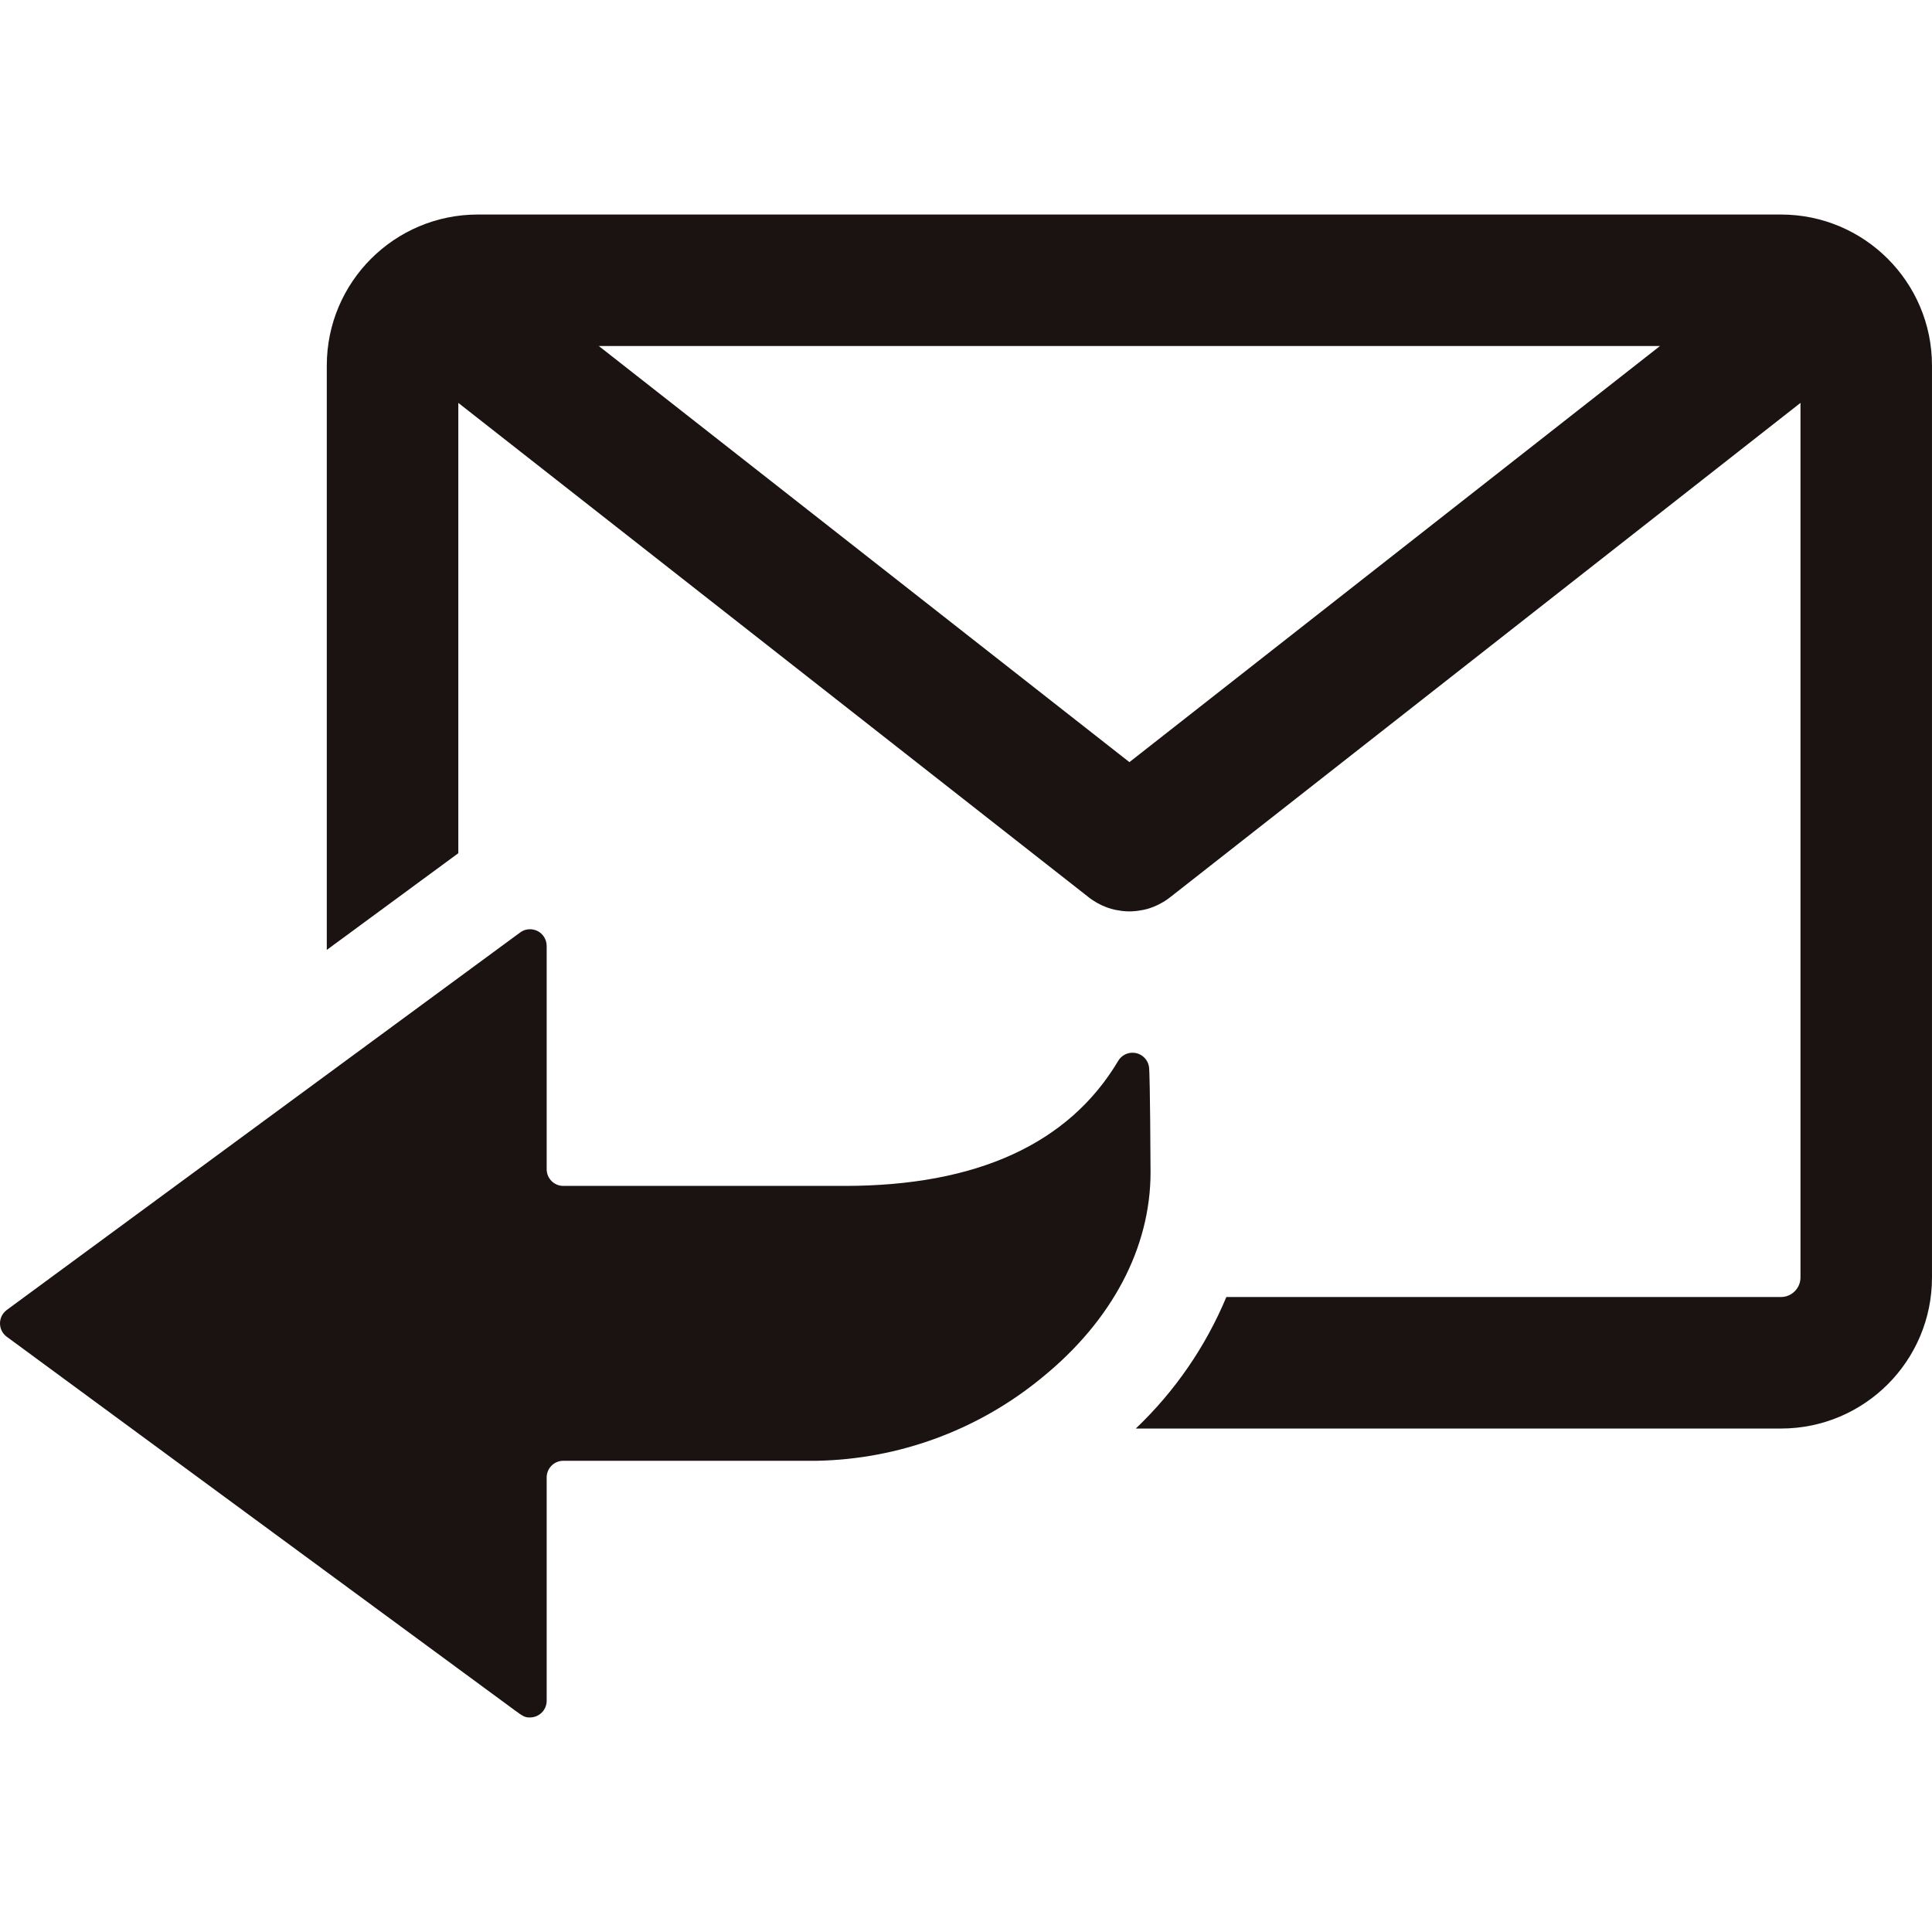
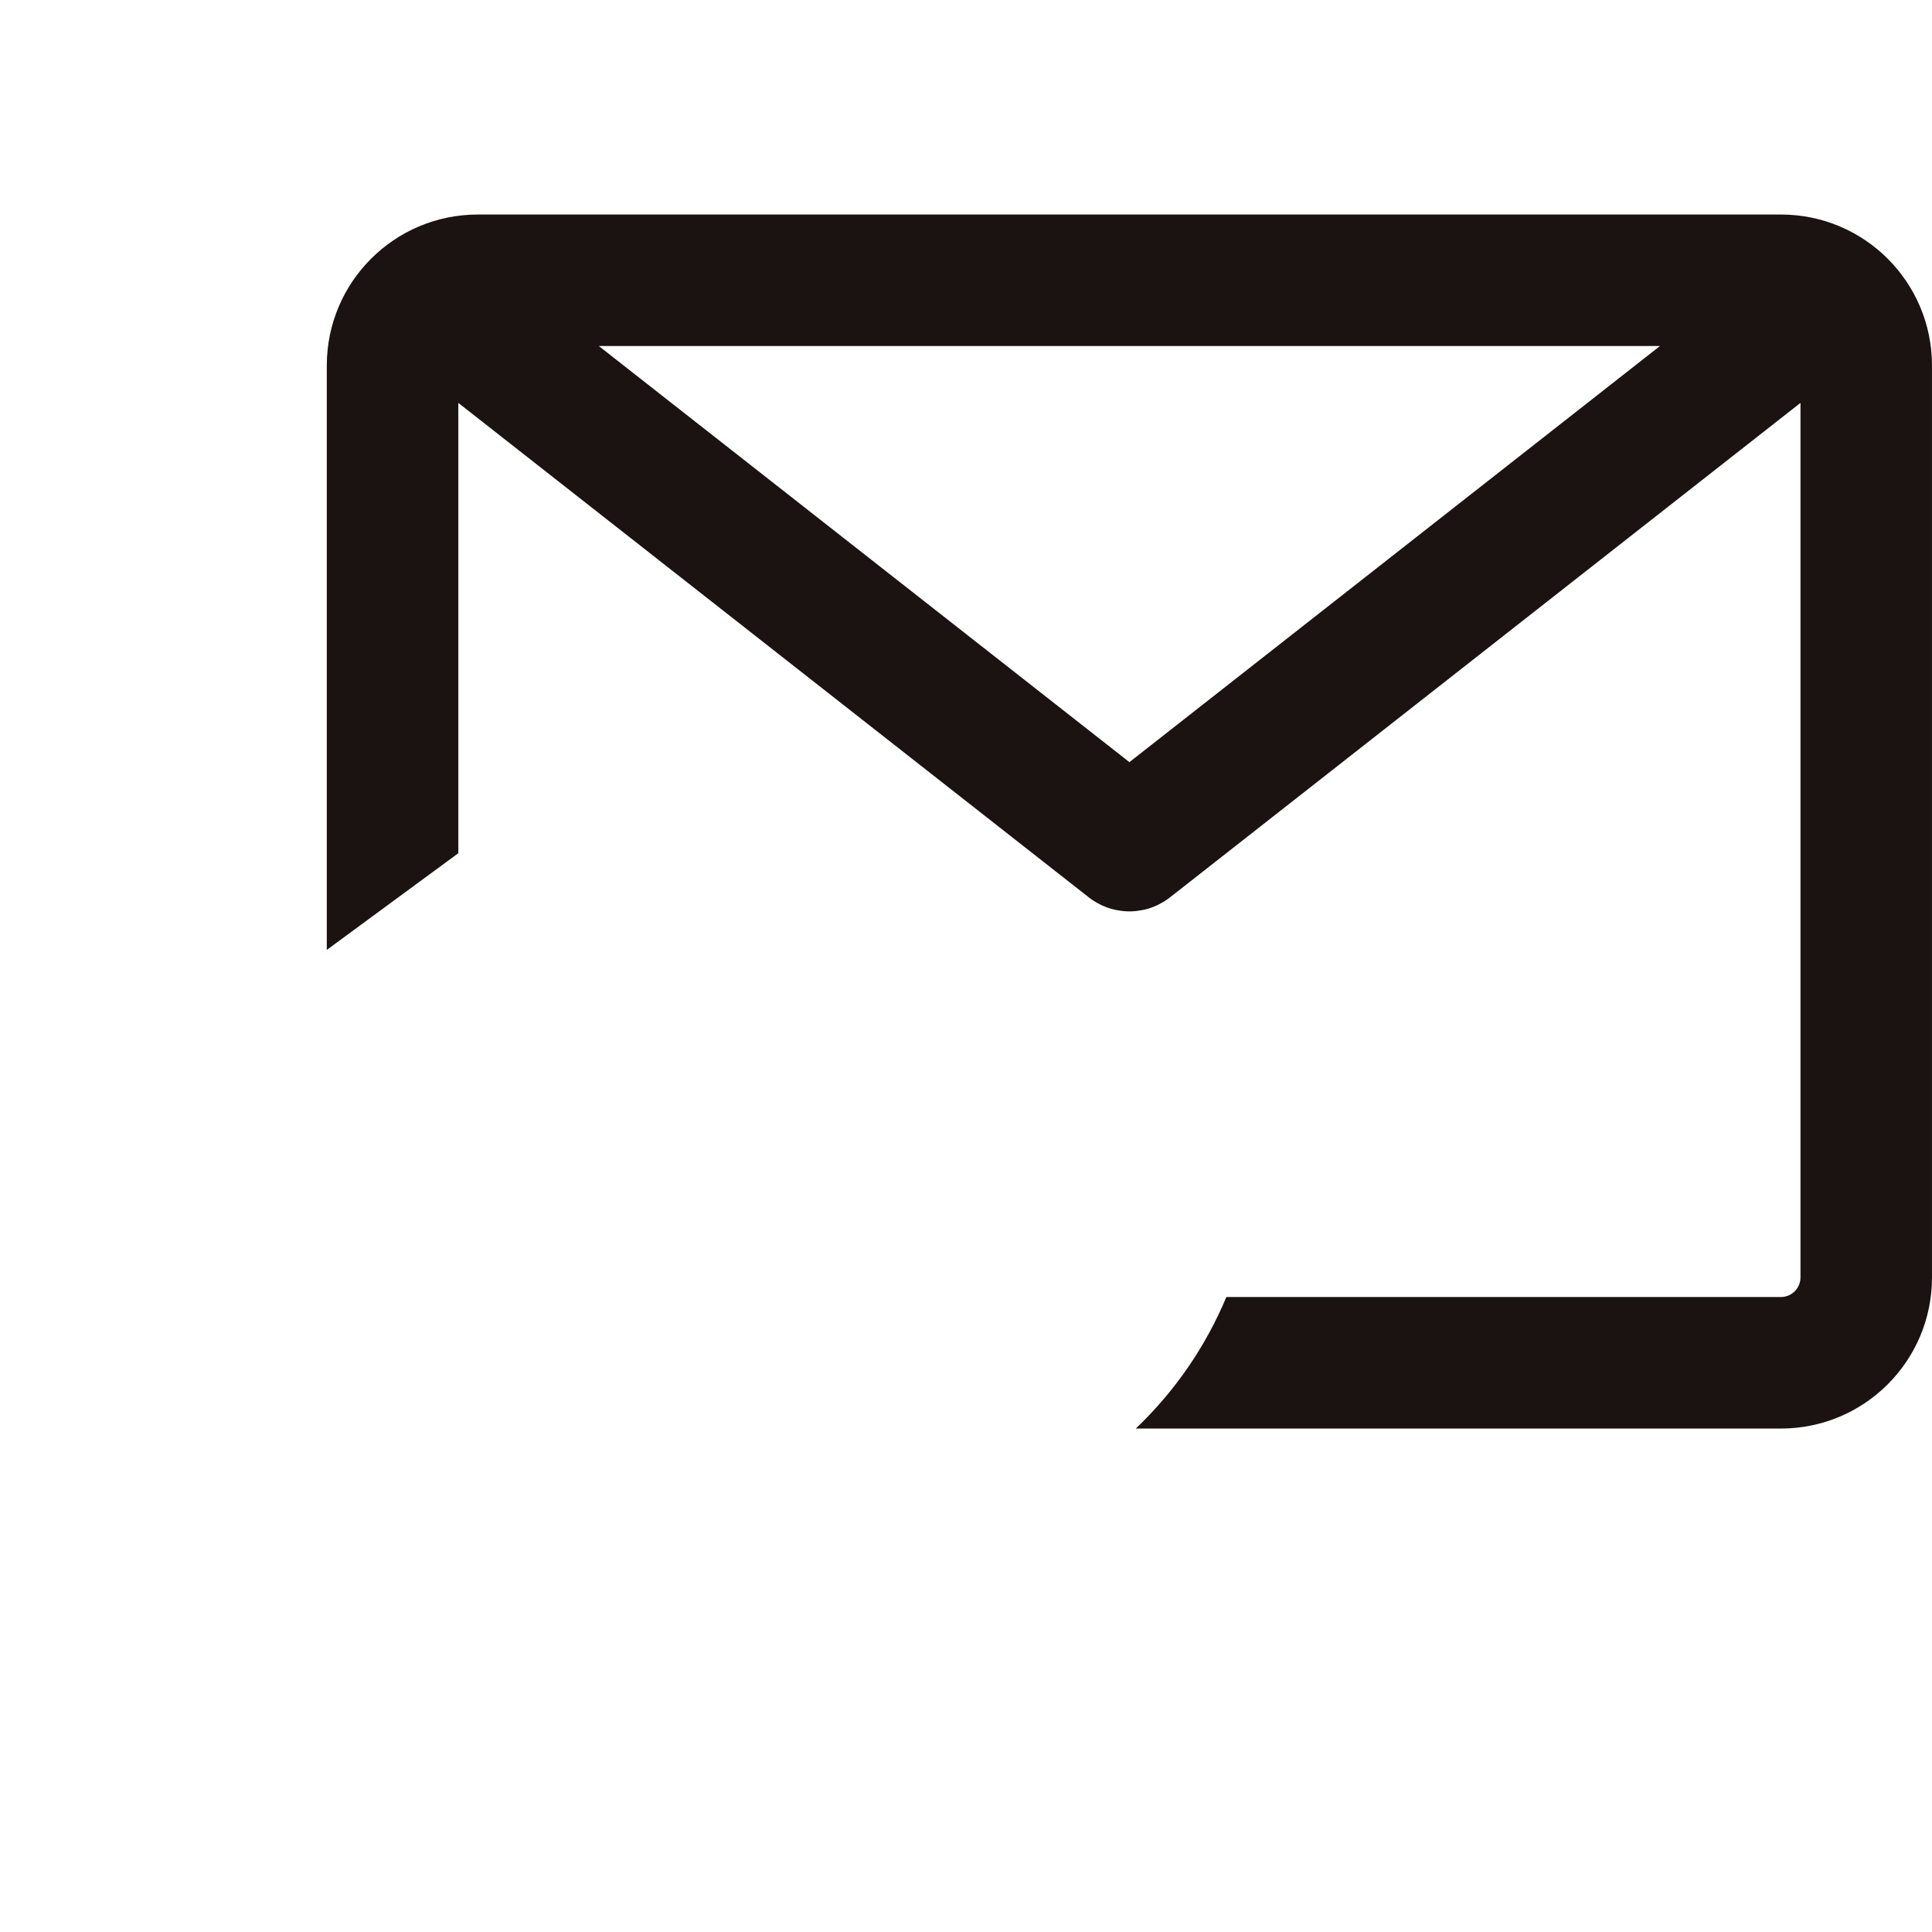
<svg xmlns="http://www.w3.org/2000/svg" id="_レイヤー_1" data-name="レイヤー_1" version="1.1" viewBox="0 0 120.001 120.005">
  <defs>
    <style>
      .st0 {
        fill-rule: evenodd;
      }

      .st0, .st1 {
        fill: #1a1311;
      }
    </style>
  </defs>
  <g id="_グループ_86" data-name="グループ_86">
    <path id="_パス_1189" data-name="パス_1189" class="st1" d="M110.631,13.325H29.668c-5.172.006-9.364,4.198-9.37,9.37v36.306l8.169-6.006v-27.97l39.131,30.689.026.02.006.005c.1.082.212.156.322.226.04.025.082.049.123.073.083.05.168.1.253.139l.116.056c.117.054.236.1.357.146l.018.007c.134.046.271.085.409.116l.076.016c.113.023.227.042.34.056l.095.012c.136.015.272.022.409.023h.005c.137,0,.273-.01.41-.023l.094-.012c.114-.014.228-.033.34-.056l.077-.016c.138-.031.274-.07.408-.116l.019-.007c.121-.042.24-.092.357-.146l.115-.056c.086-.043.171-.09.255-.14.04-.024.081-.047.121-.072.109-.07.217-.145.322-.227l.008-.006.023-.018,39.13-30.689v54.336c-.009.659-.541,1.191-1.2,1.2h-34.46c-1.288,3.084-3.204,5.866-5.626,8.169h40.084c5.173-.006,9.364-4.197,9.37-9.37V22.694c-.006-5.172-4.197-9.363-9.369-9.369M70.15,47.338l-32.955-25.845h65.909l-32.954,25.845Z" />
-     <path id="_パス_1190" data-name="パス_1190" class="st0" d="M32.92,106.676c-.319,0-.419-.058-.971-.464L.423,83.031c-.461-.339-.56-.986-.221-1.447.062-.084.137-.159.221-.221l31.884-23.444c.461-.339,1.108-.24,1.447.221.131.178.201.393.201.613v13.872c-0.0.572.463,1.035,1.035,1.035h17.464c8.214,0,13.933-2.613,17-7.766.292-.491.927-.653,1.419-.361.287.171.474.469.502.802.014.163.062,1.112.088,6.479,0,4.687-2.391,9.214-6.731,12.743-3.948,3.254-8.879,5.078-13.994,5.176h-15.748c-.572,0-1.035.463-1.035,1.035h0v13.872c-.001.571-.464,1.034-1.035,1.035" />
  </g>
</svg>